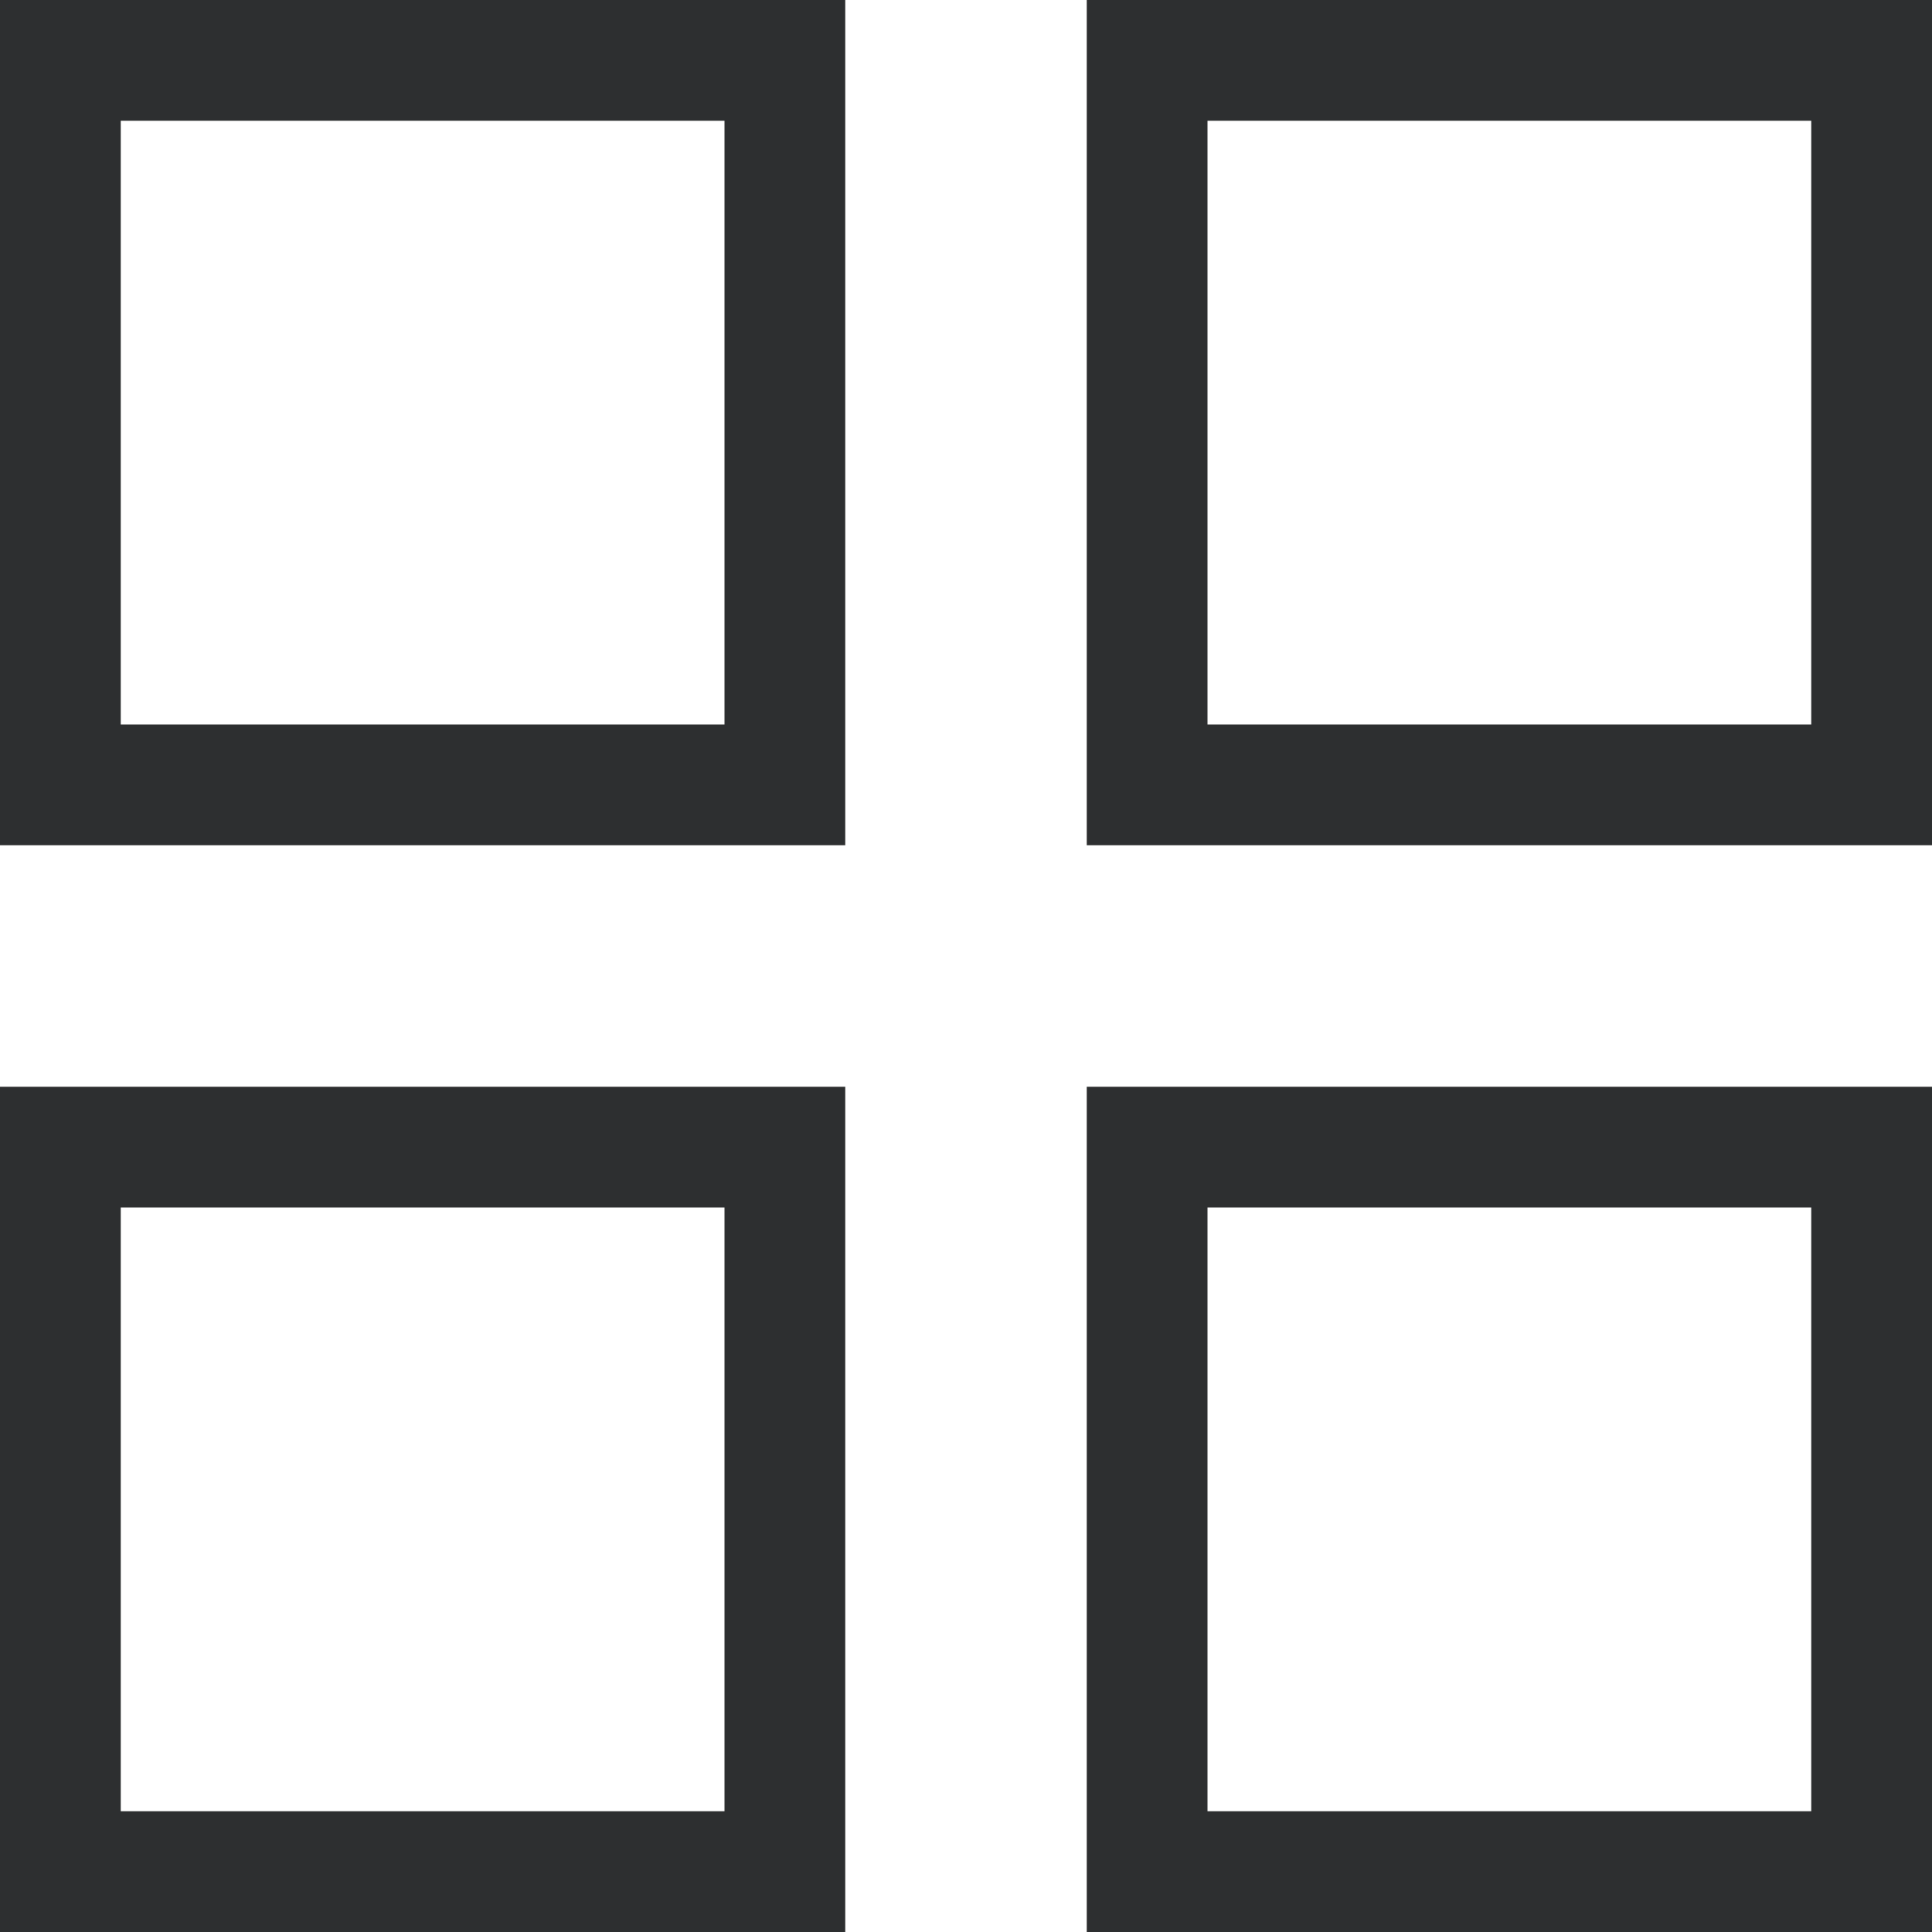
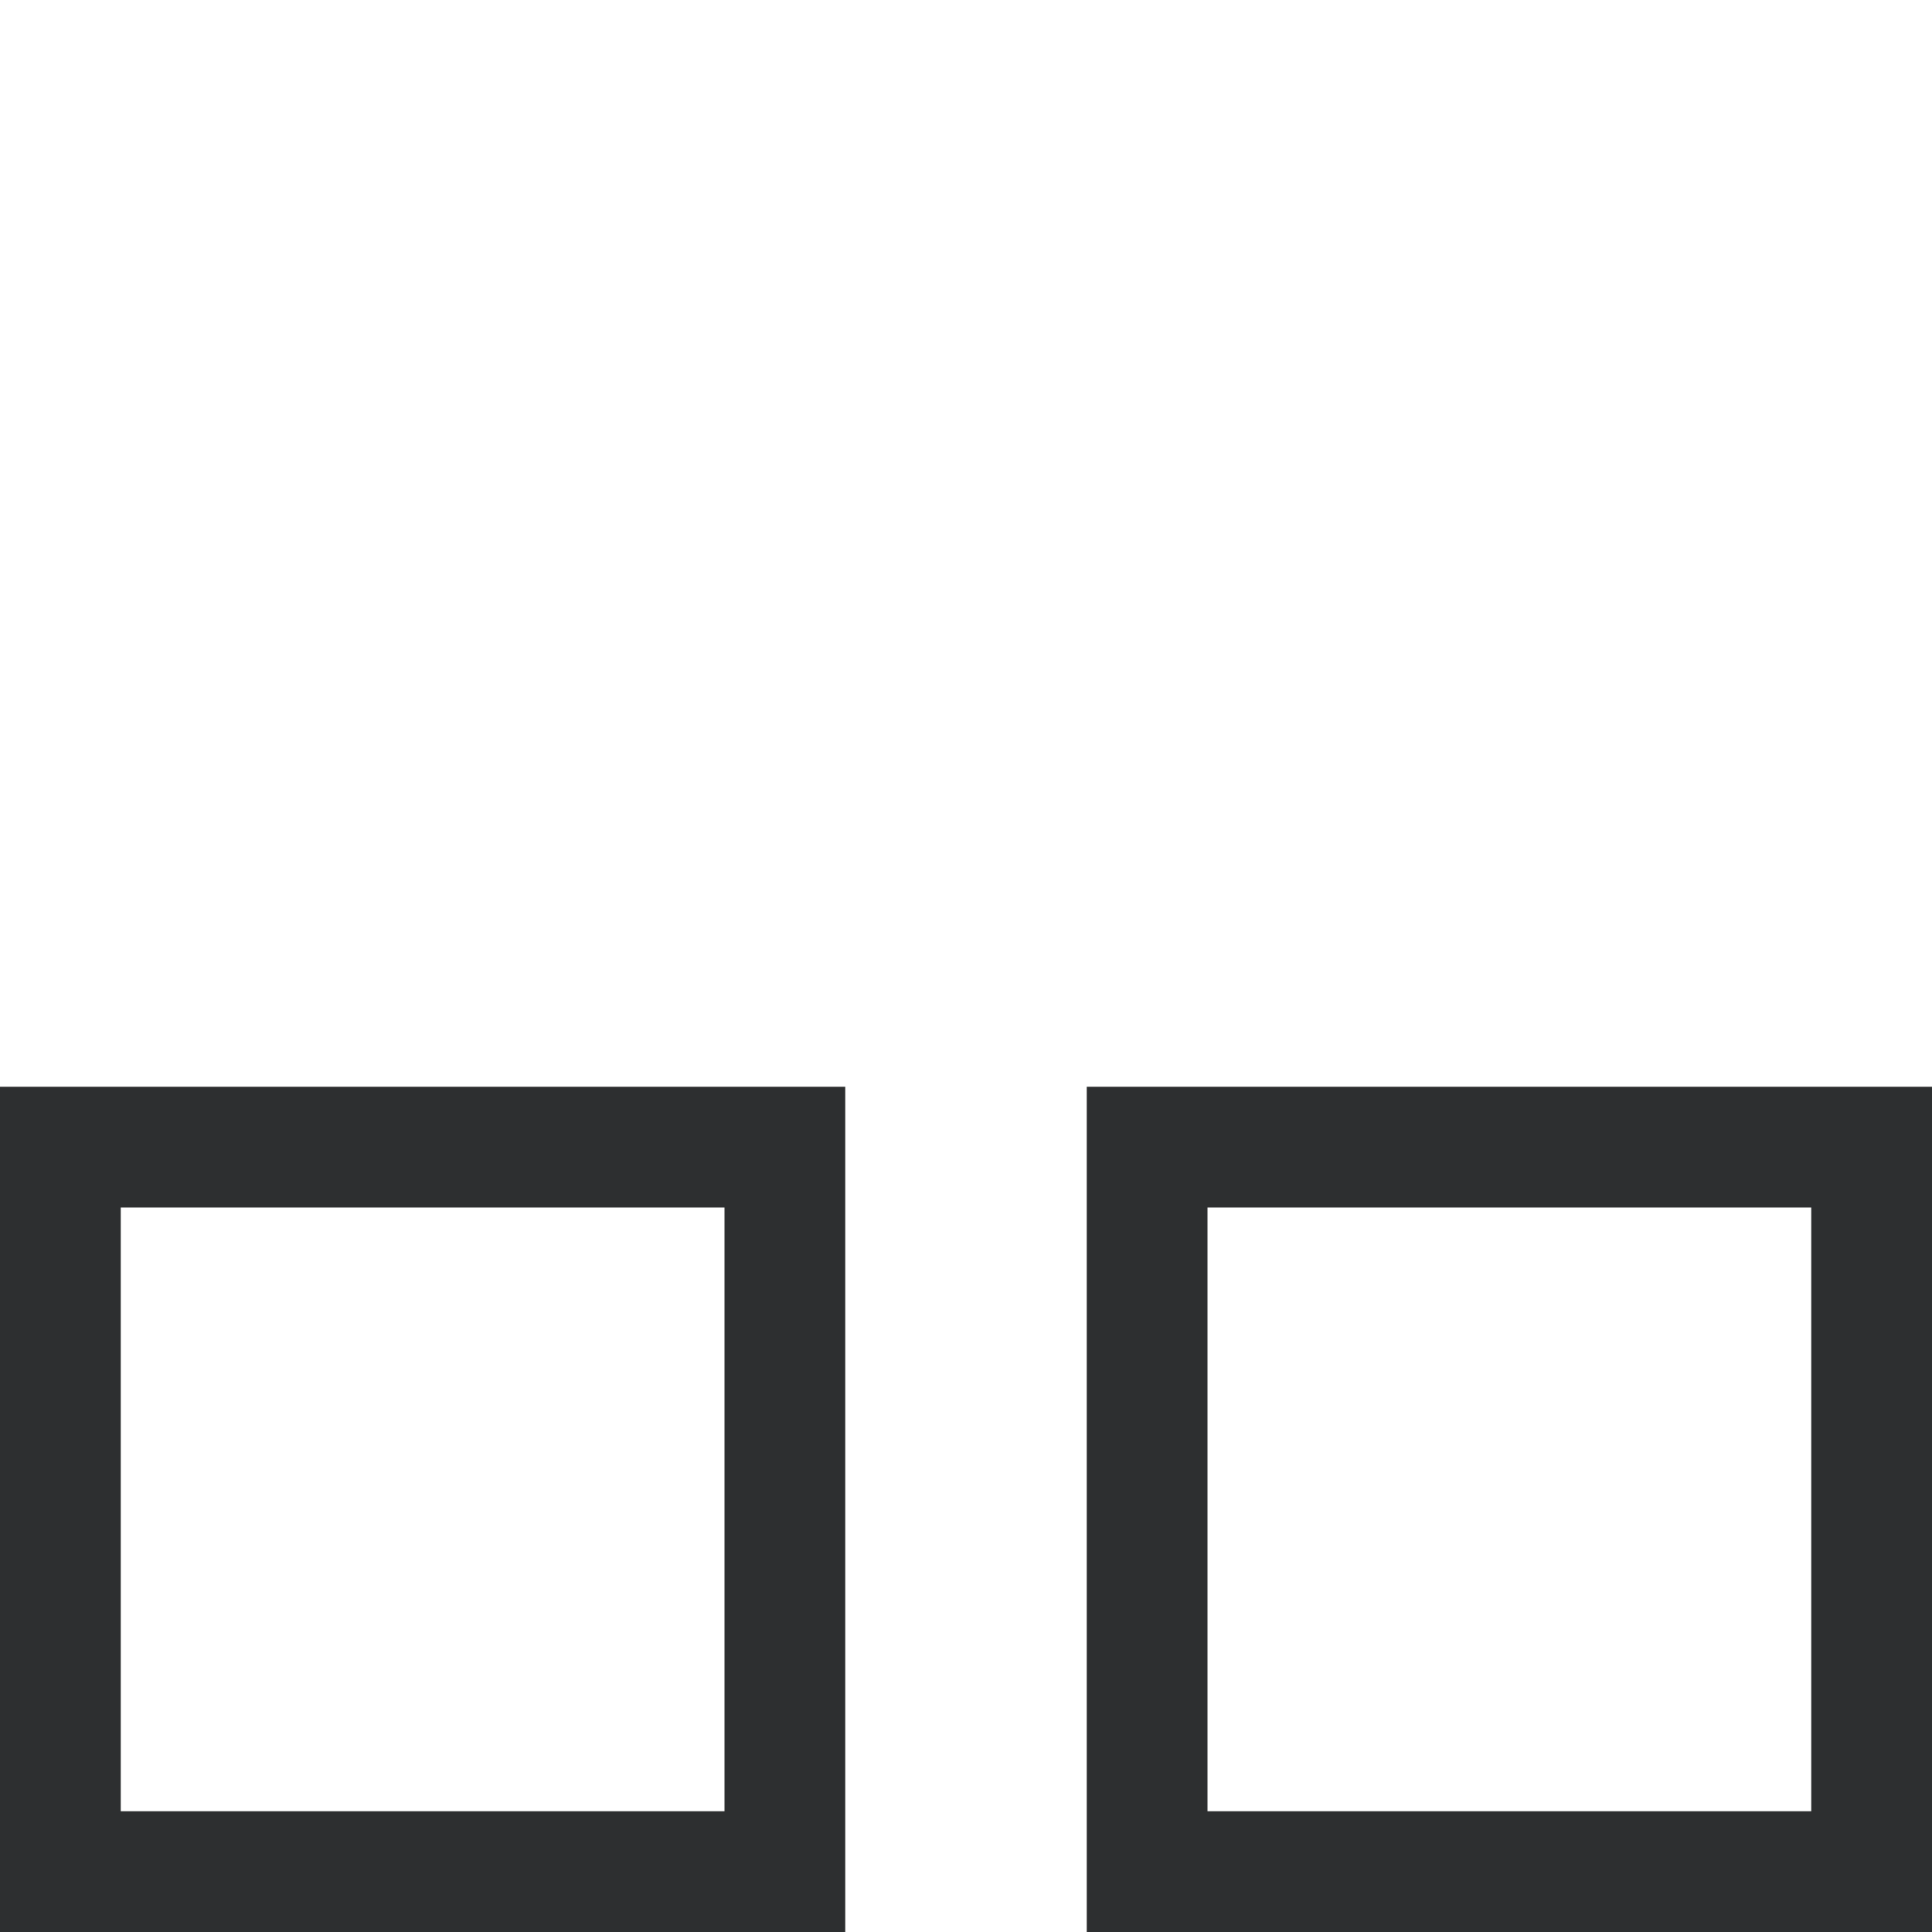
<svg xmlns="http://www.w3.org/2000/svg" width="16" height="16" viewBox="0 0 16 16" fill="none">
-   <rect x="0.5" y="0.5" width="6" height="6" stroke="#2D2F30" />
  <rect x="0.5" y="9.5" width="6" height="6" stroke="#2D2F30" />
-   <rect x="9.5" y="0.5" width="6" height="6" stroke="#2D2F30" />
  <rect x="9.5" y="9.5" width="6" height="6" stroke="#2D2F30" />
</svg>